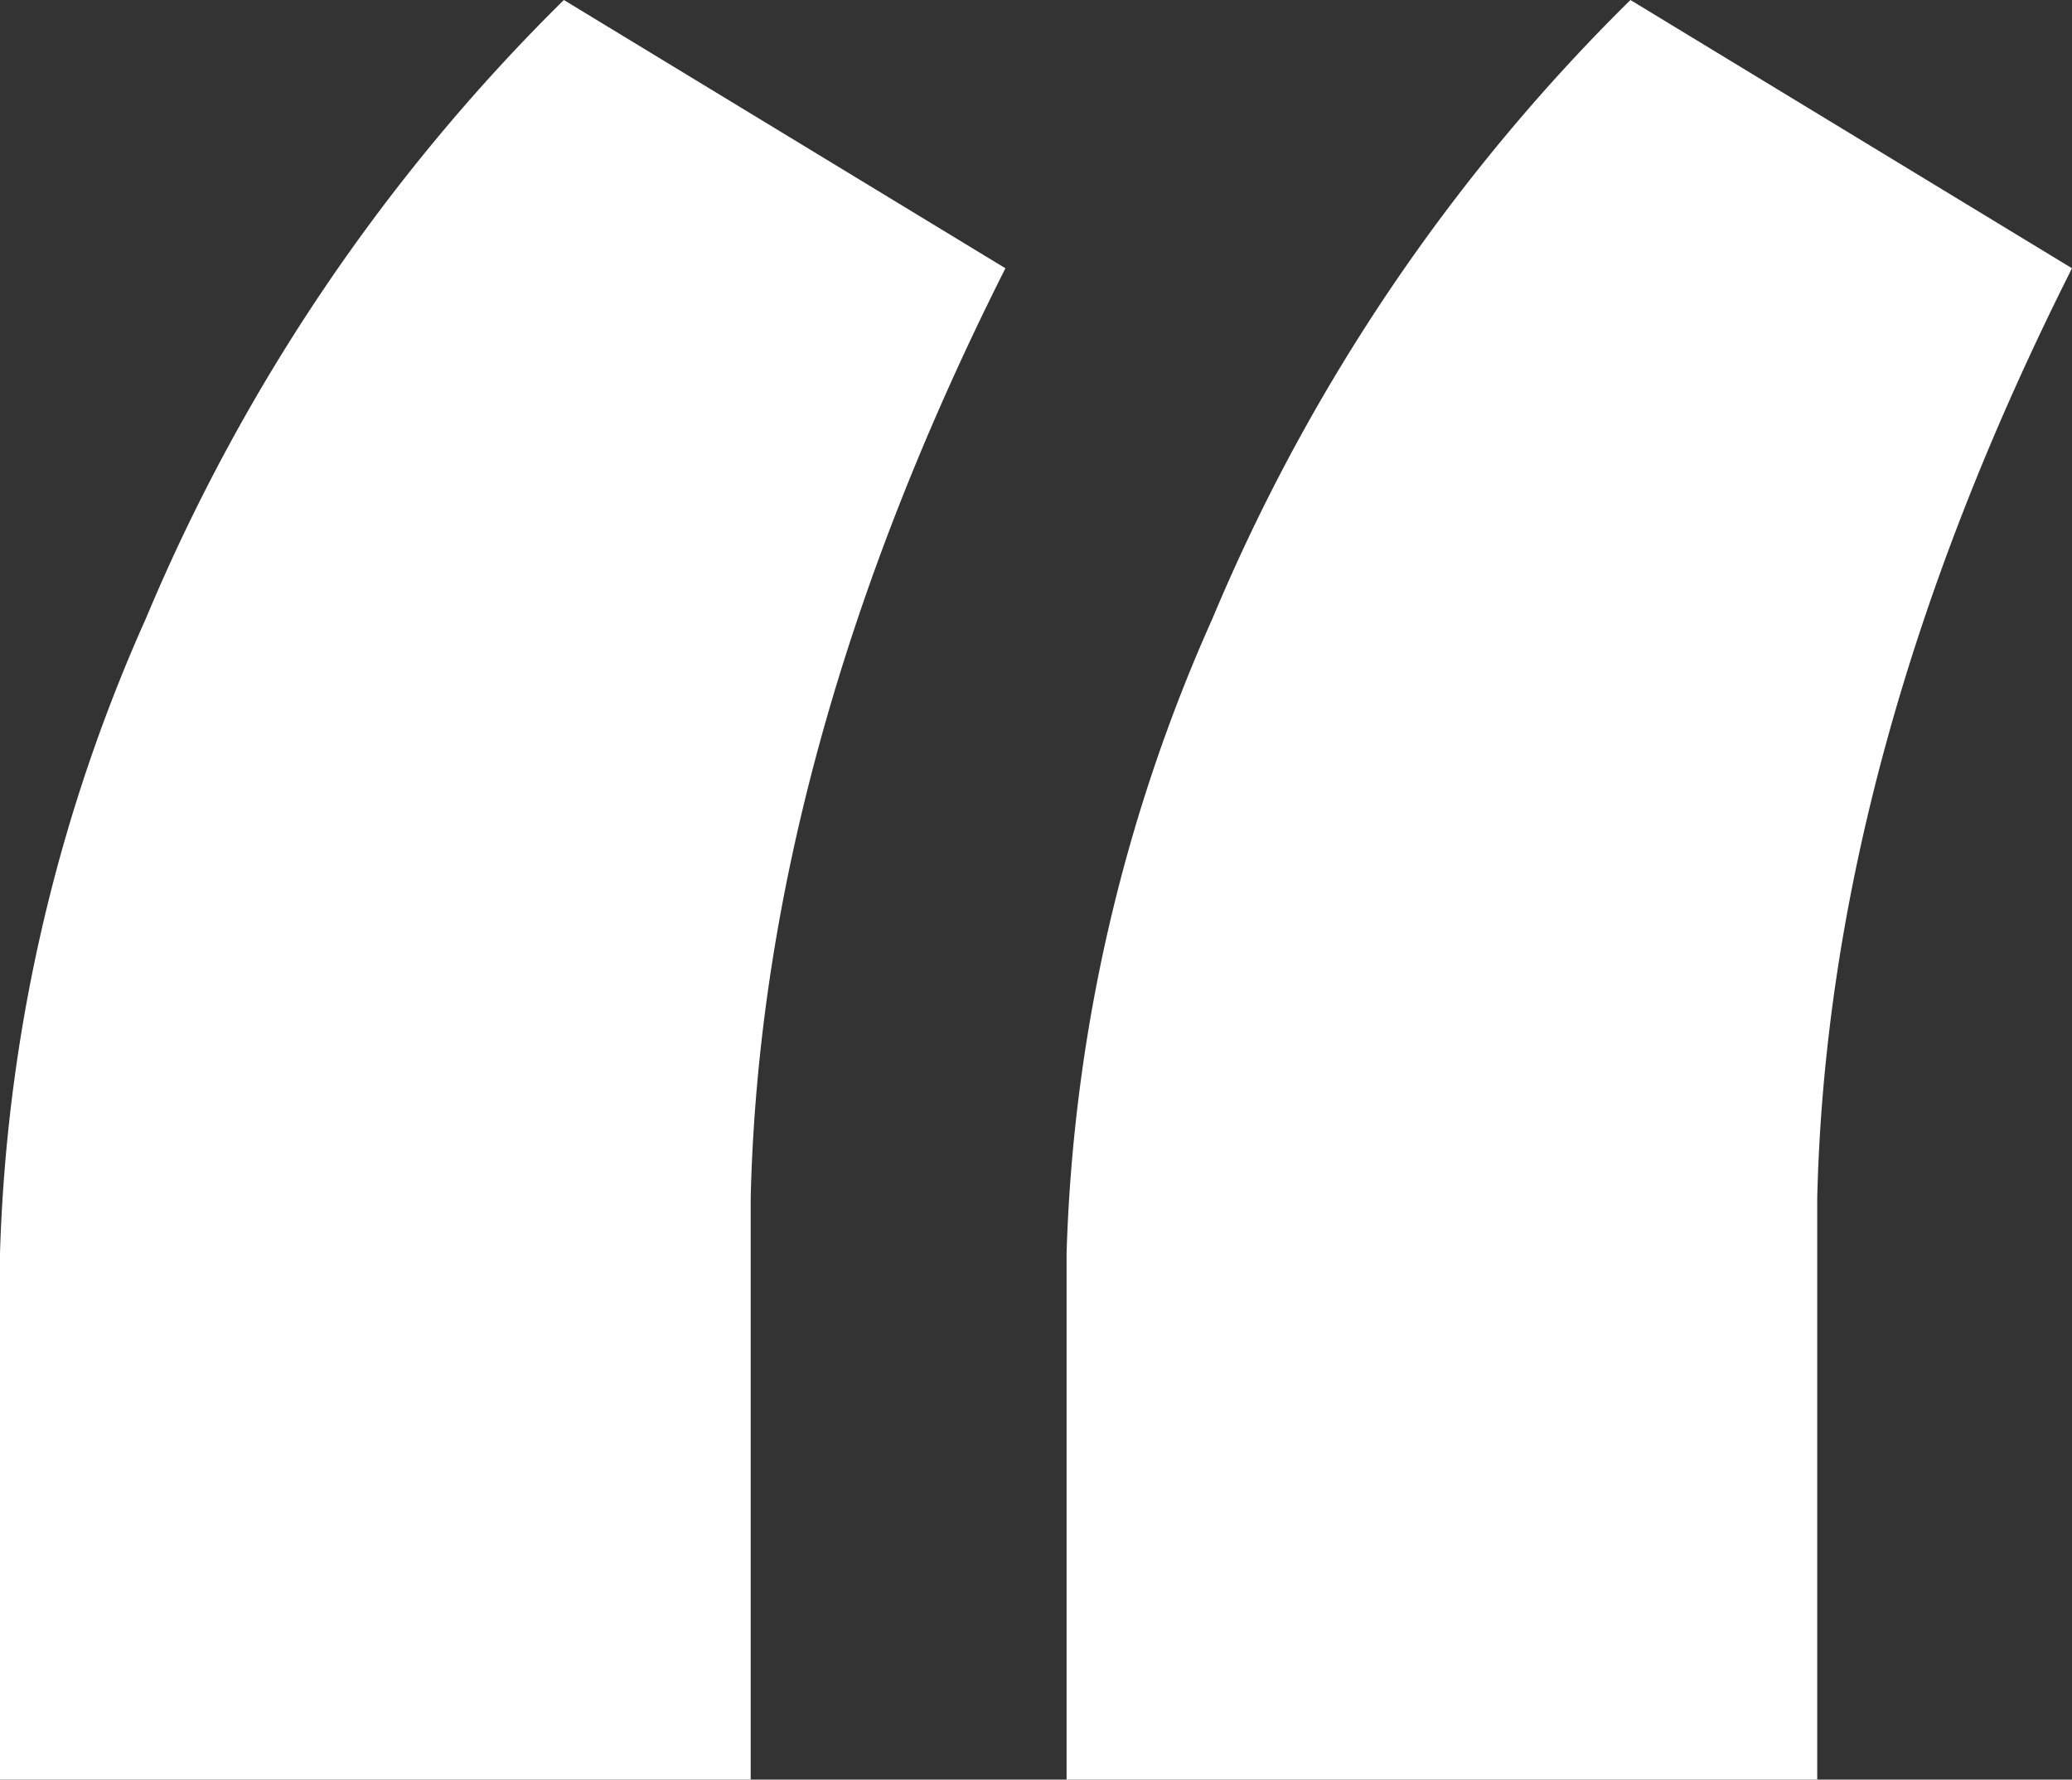
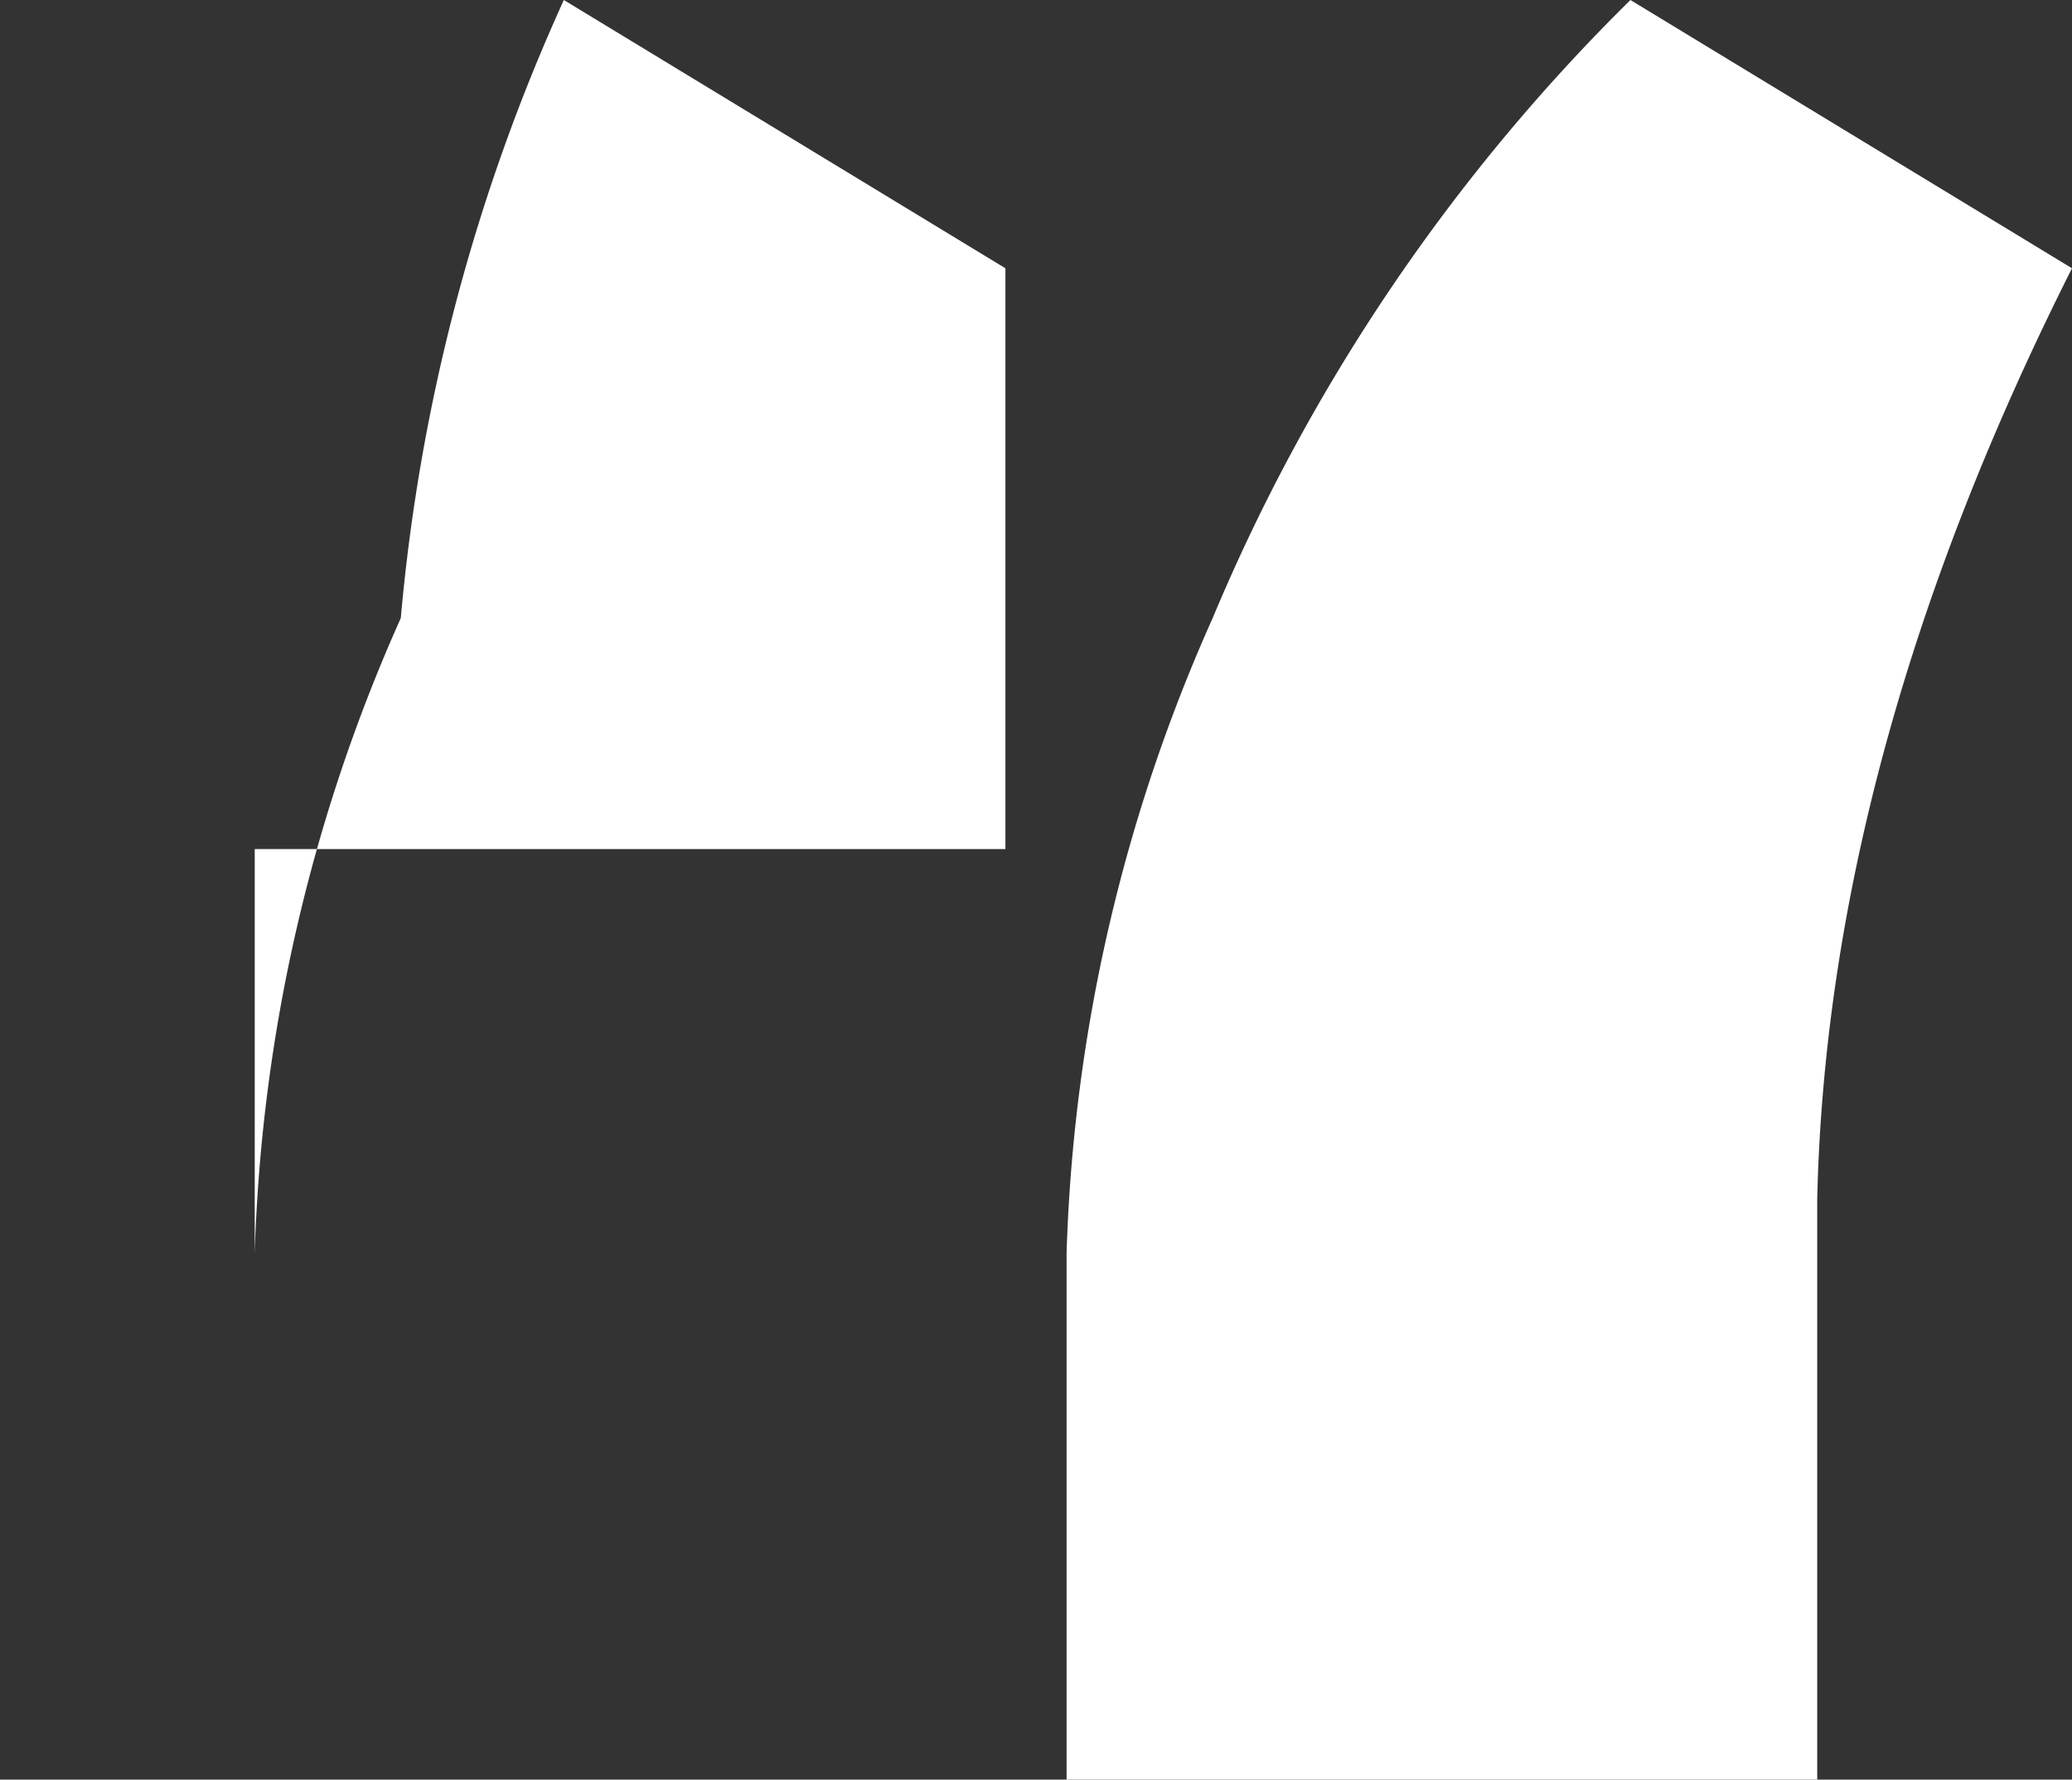
<svg xmlns="http://www.w3.org/2000/svg" width="60.574" height="52.034" viewBox="0 0 60.574 52.034">
  <rect x="0" y="0" width="60.574" height="52.034" fill="#333333" stroke="none" />
  <g id="Raggruppa_93" data-name="Raggruppa 93" transform="translate(-2681.089 -1110.508)">
-     <path id="Tracciato_350" data-name="Tracciato 350" d="M2697.573,1110.508l12.909,7.844q-7.149,14.2-7.447,27.209v16.981h-21.946V1147.15a49.047,49.047,0,0,1,4.27-18.569A55.415,55.415,0,0,1,2697.573,1110.508Zm31.181,0,12.909,7.844q-7.151,14.2-7.448,27.209v16.981H2712.27V1147.15a49.047,49.047,0,0,1,4.27-18.569A55.411,55.411,0,0,1,2728.754,1110.508Z" fill="#fff" />
+     <path id="Tracciato_350" data-name="Tracciato 350" d="M2697.573,1110.508l12.909,7.844v16.981h-21.946V1147.15a49.047,49.047,0,0,1,4.27-18.569A55.415,55.415,0,0,1,2697.573,1110.508Zm31.181,0,12.909,7.844q-7.151,14.2-7.448,27.209v16.981H2712.27V1147.15a49.047,49.047,0,0,1,4.27-18.569A55.411,55.411,0,0,1,2728.754,1110.508Z" fill="#fff" />
  </g>
</svg>